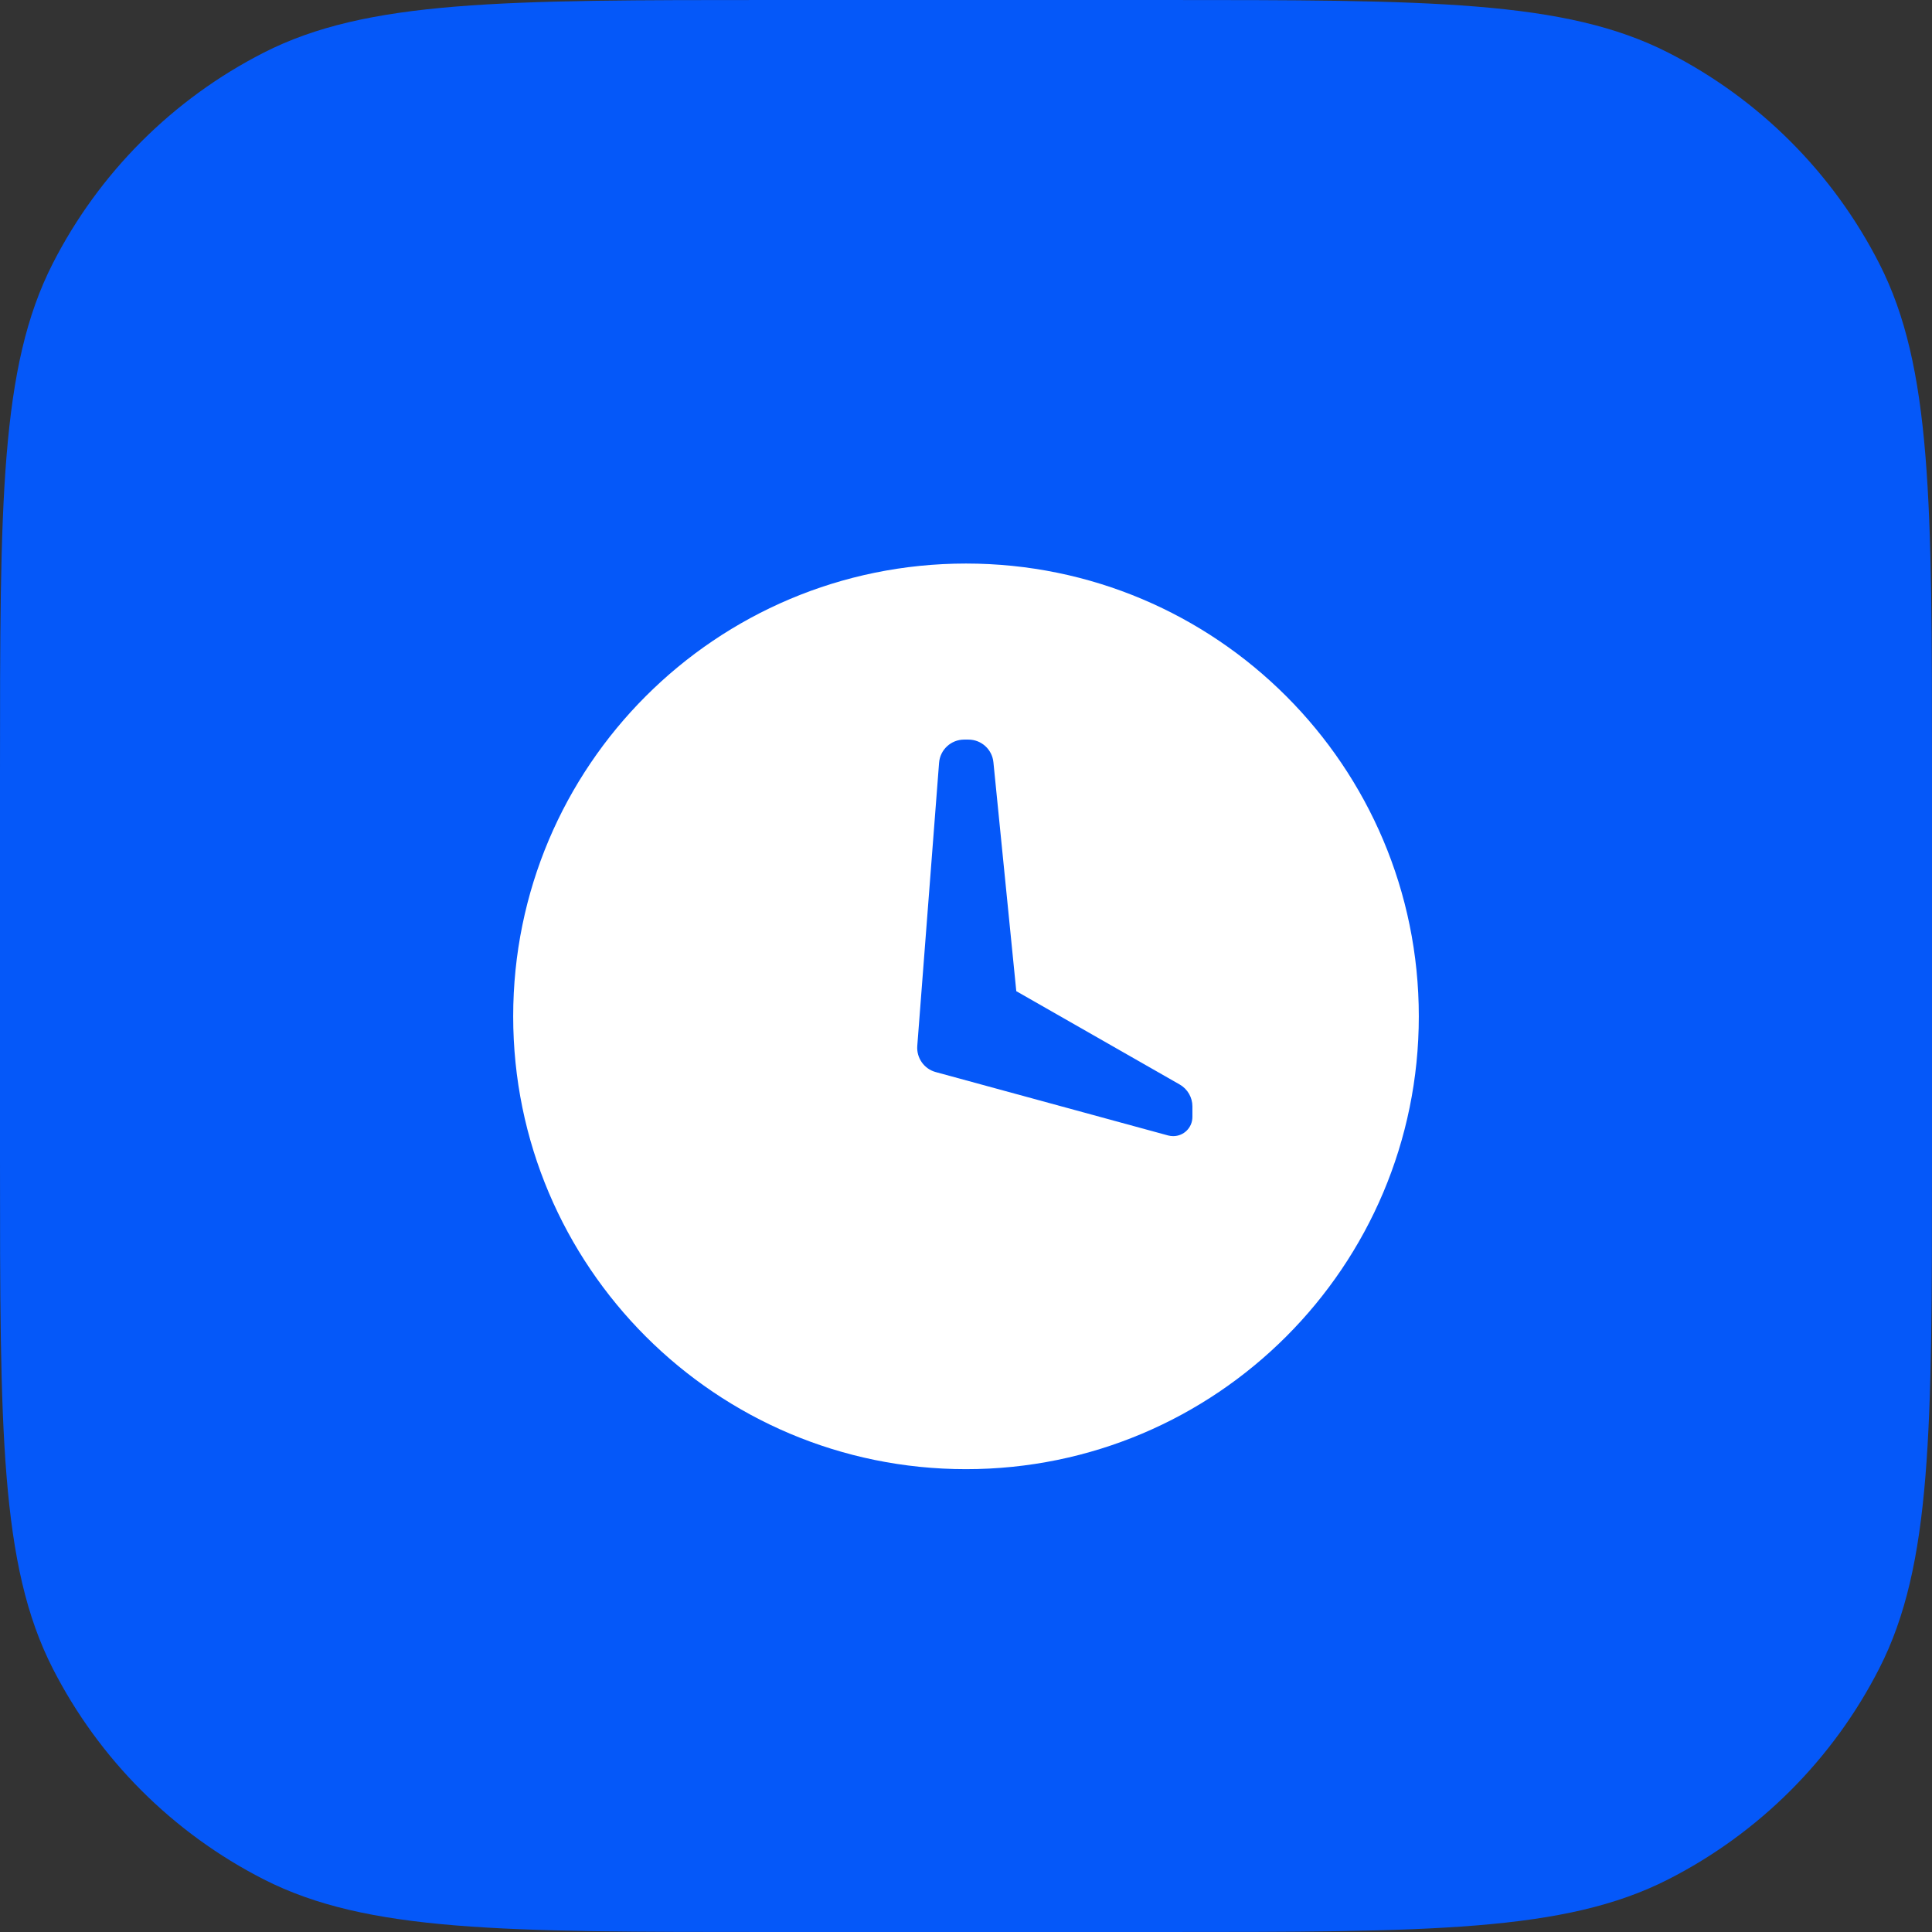
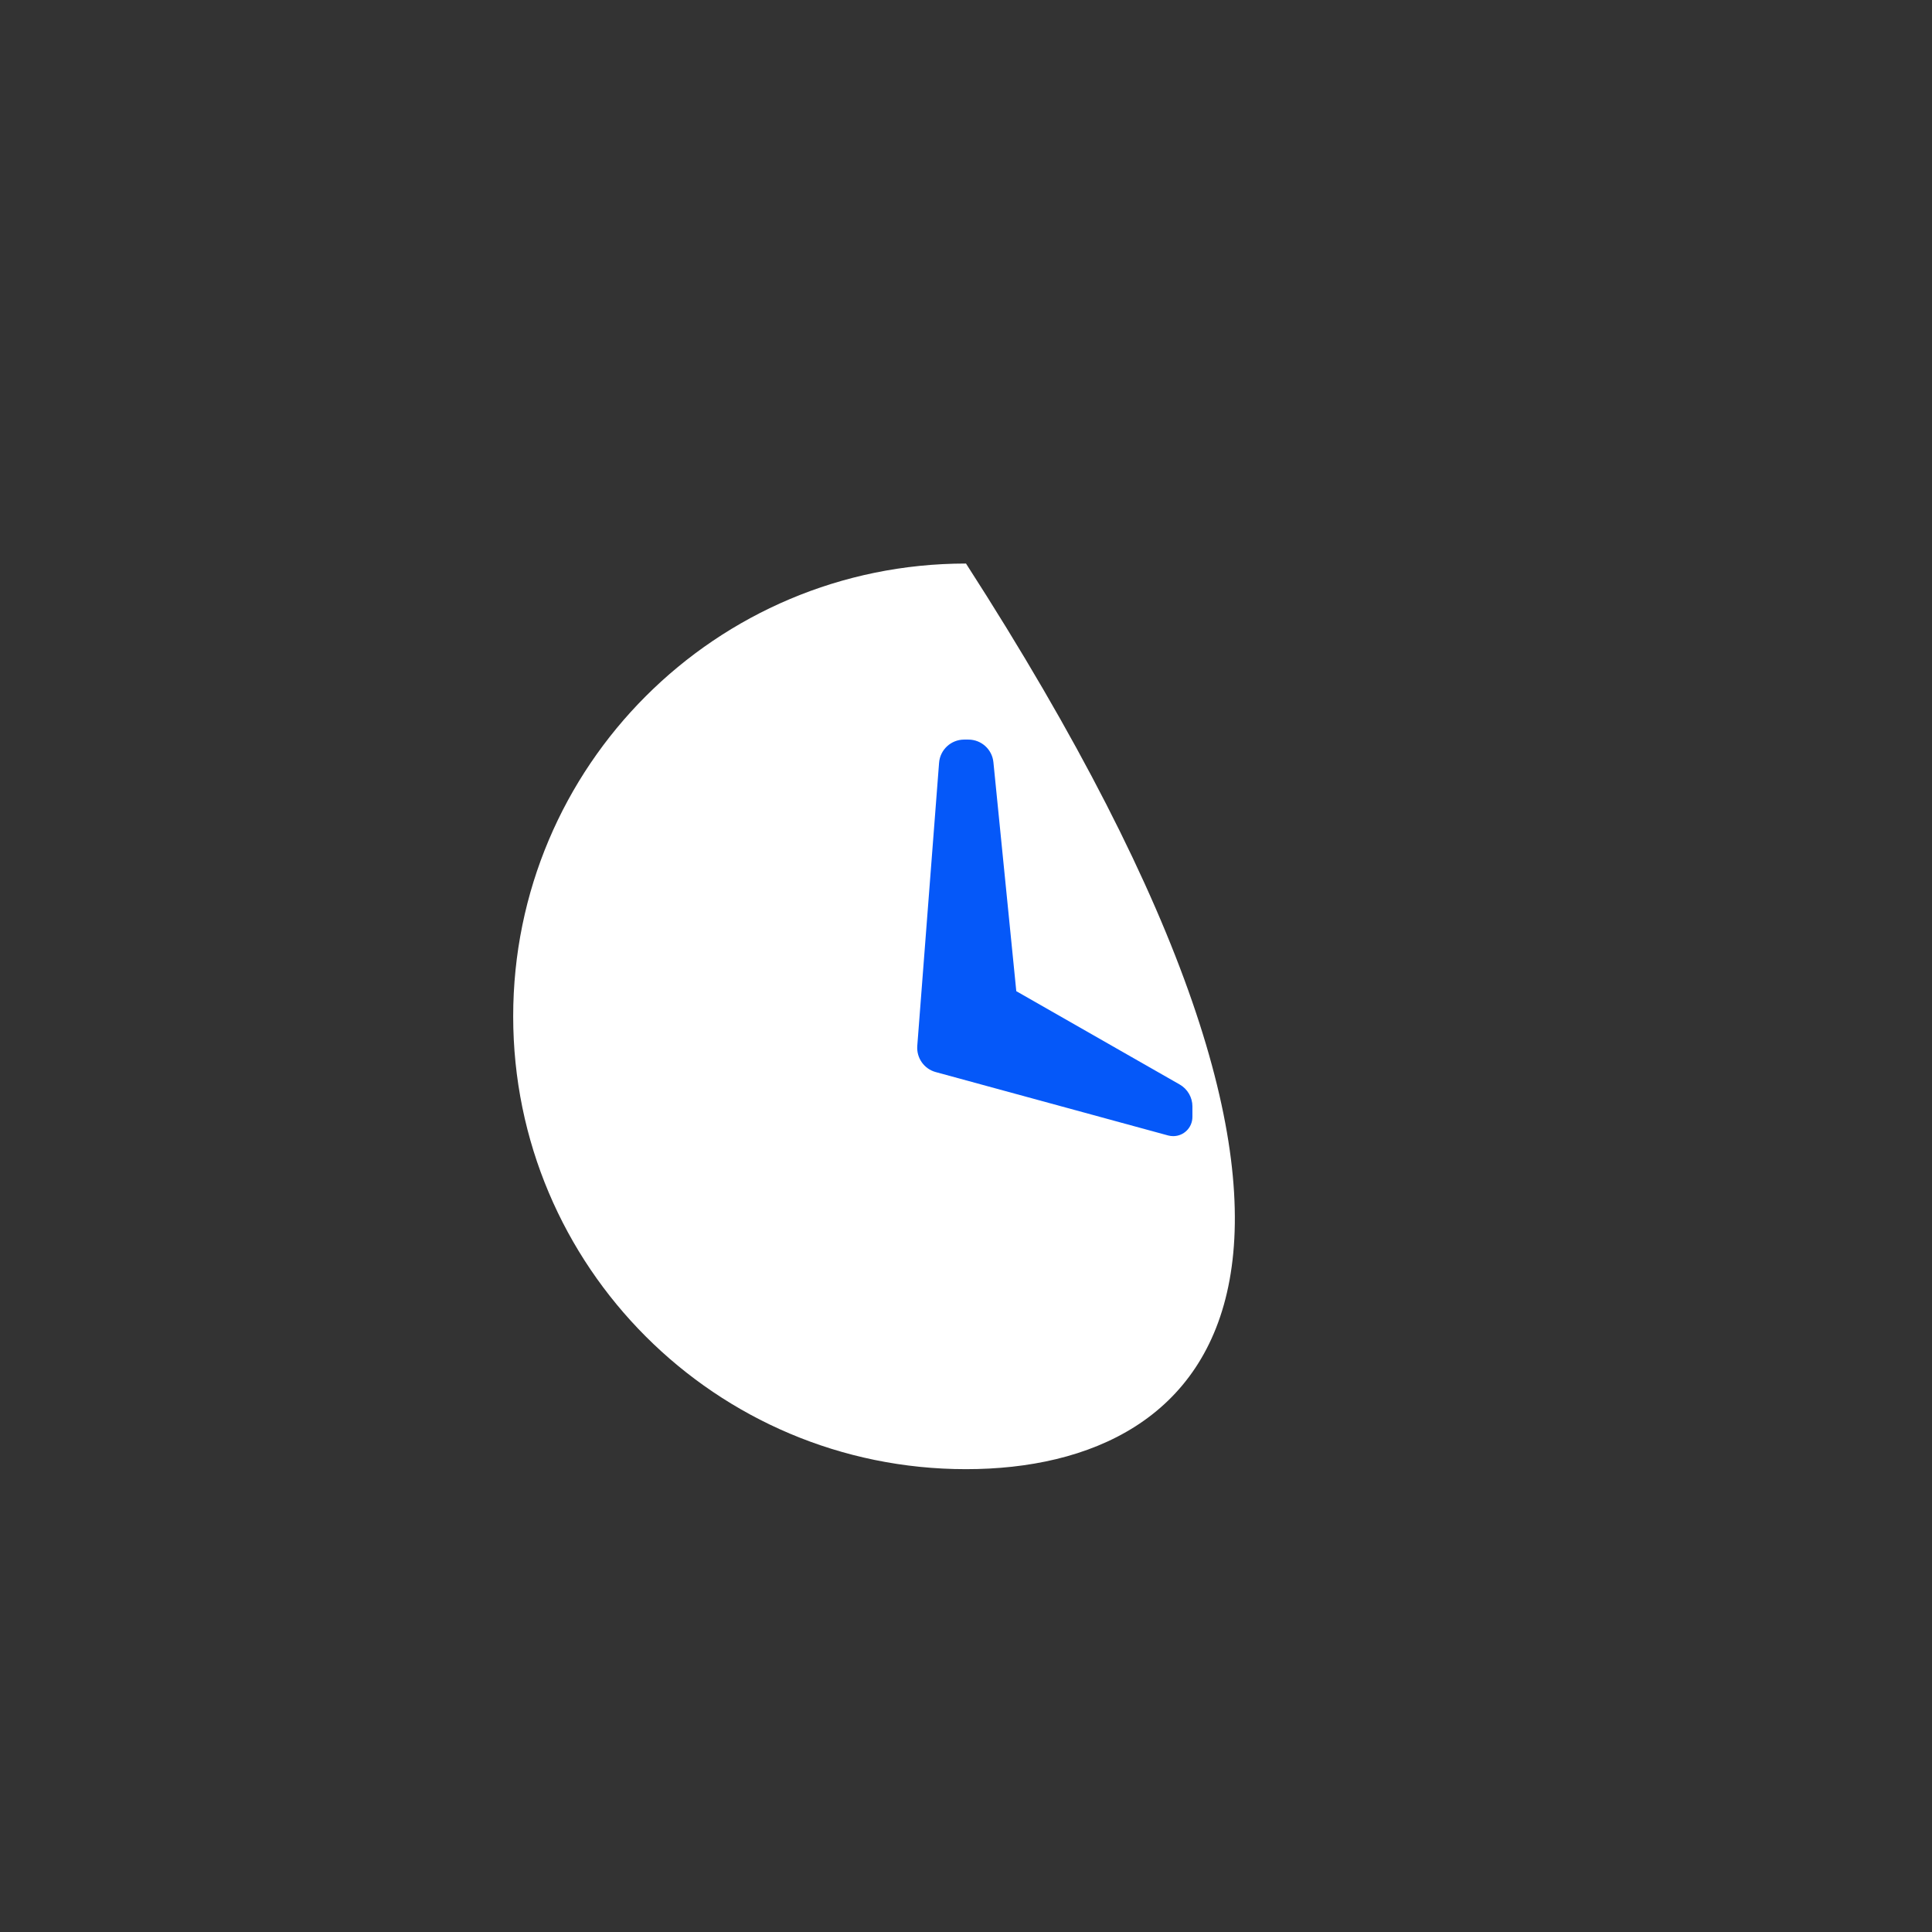
<svg xmlns="http://www.w3.org/2000/svg" width="32" height="32" viewBox="0 0 32 32" fill="none">
  <rect x="0" y="0" width="32" height="32" fill="#333333" stroke="none" />
-   <path d="M0 12.8C0 8.32 0 6.079 0.872 4.368C1.639 2.863 2.863 1.639 4.368 0.872C6.079 0 8.32 0 12.8 0H19.2C23.68 0 25.921 0 27.632 0.872C29.137 1.639 30.361 2.863 31.128 4.368C32 6.079 32 8.32 32 12.8V19.2C32 23.68 32 25.921 31.128 27.632C30.361 29.137 29.137 30.361 27.632 31.128C25.921 32 23.68 32 19.2 32H12.8C8.32 32 6.079 32 4.368 31.128C2.863 30.361 1.639 29.137 0.872 27.632C0 25.921 0 23.68 0 19.2V12.8Z" fill="#0558F9" />
-   <path fill-rule="evenodd" clip-rule="evenodd" d="M16 24.334C11.858 24.334 8.5 20.976 8.5 16.834C8.5 12.691 11.858 9.334 16 9.334C20.142 9.334 23.5 12.691 23.5 16.834C23.5 20.976 20.142 24.334 16 24.334Z" fill="white" />
+   <path fill-rule="evenodd" clip-rule="evenodd" d="M16 24.334C11.858 24.334 8.5 20.976 8.5 16.834C8.5 12.691 11.858 9.334 16 9.334C23.5 20.976 20.142 24.334 16 24.334Z" fill="white" />
  <path fill-rule="evenodd" clip-rule="evenodd" d="M15.969 12.25H16.04C16.254 12.25 16.433 12.412 16.454 12.625L16.833 16.417L19.54 17.963C19.67 18.038 19.75 18.176 19.75 18.325V18.5C19.75 18.676 19.608 18.818 19.432 18.818C19.404 18.818 19.375 18.814 19.348 18.807L15.499 17.757C15.306 17.705 15.178 17.523 15.193 17.323L15.554 12.635C15.57 12.418 15.752 12.25 15.969 12.25Z" fill="#0558F9" />
</svg>